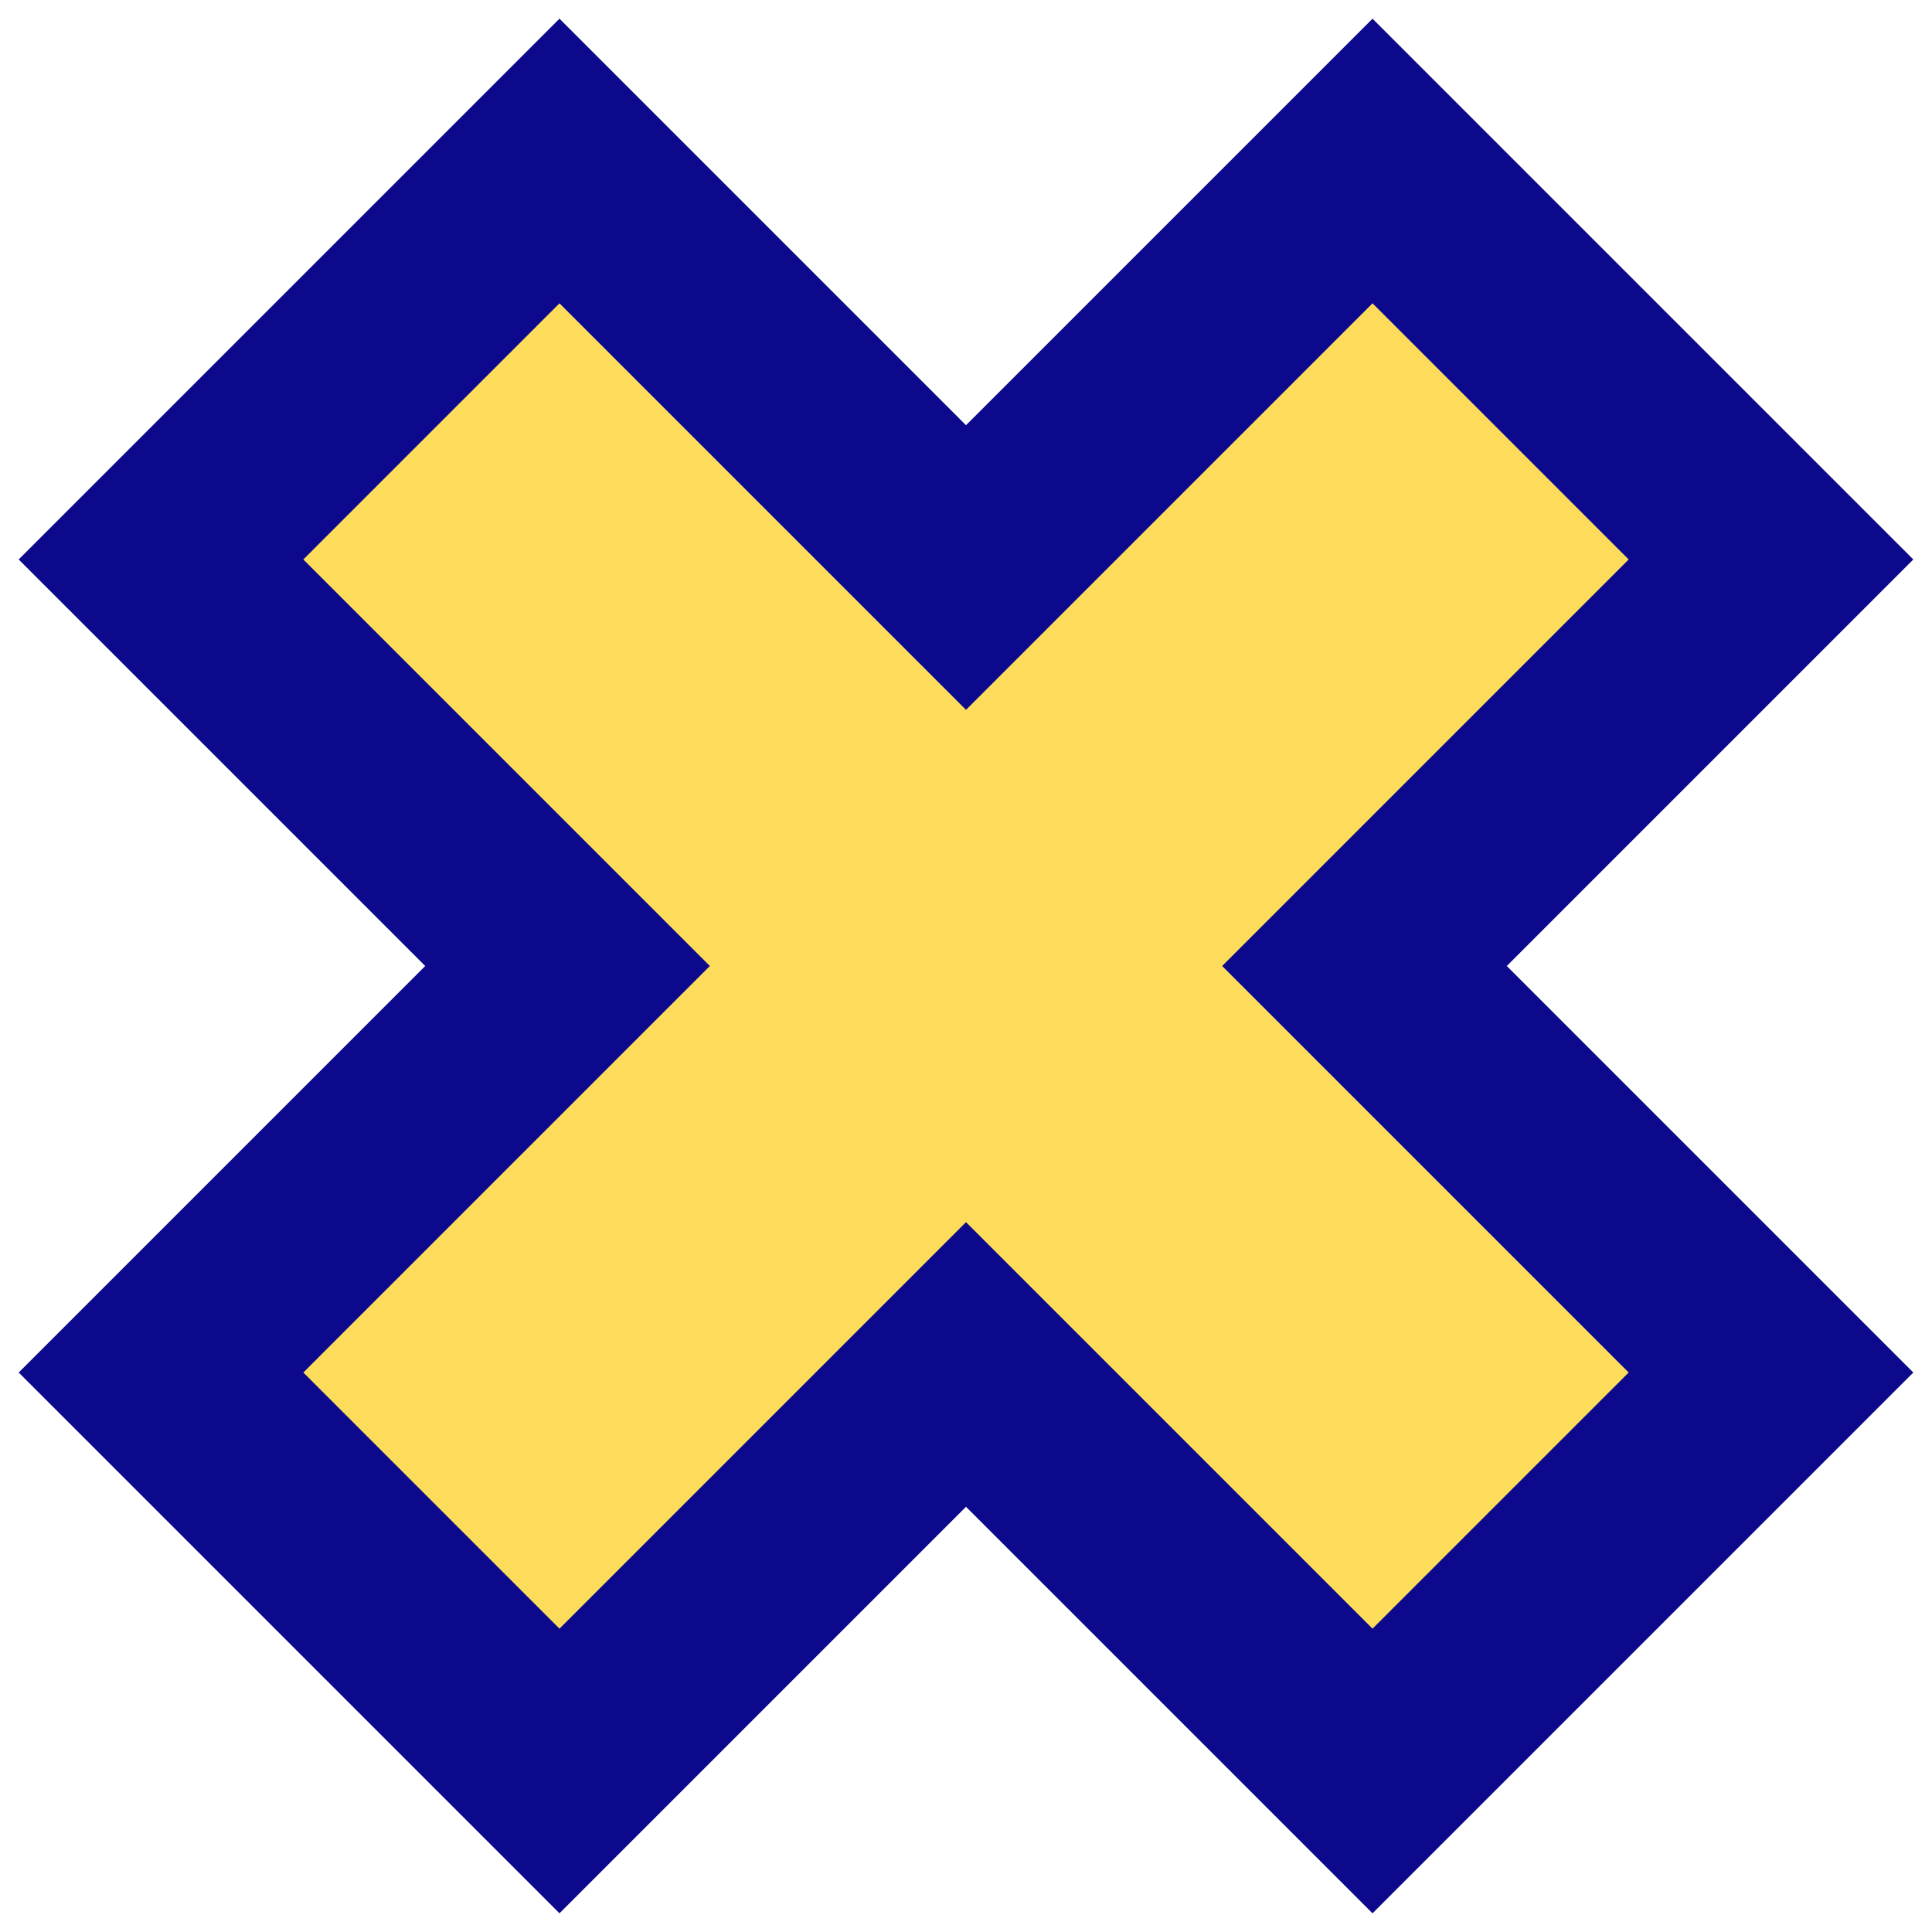
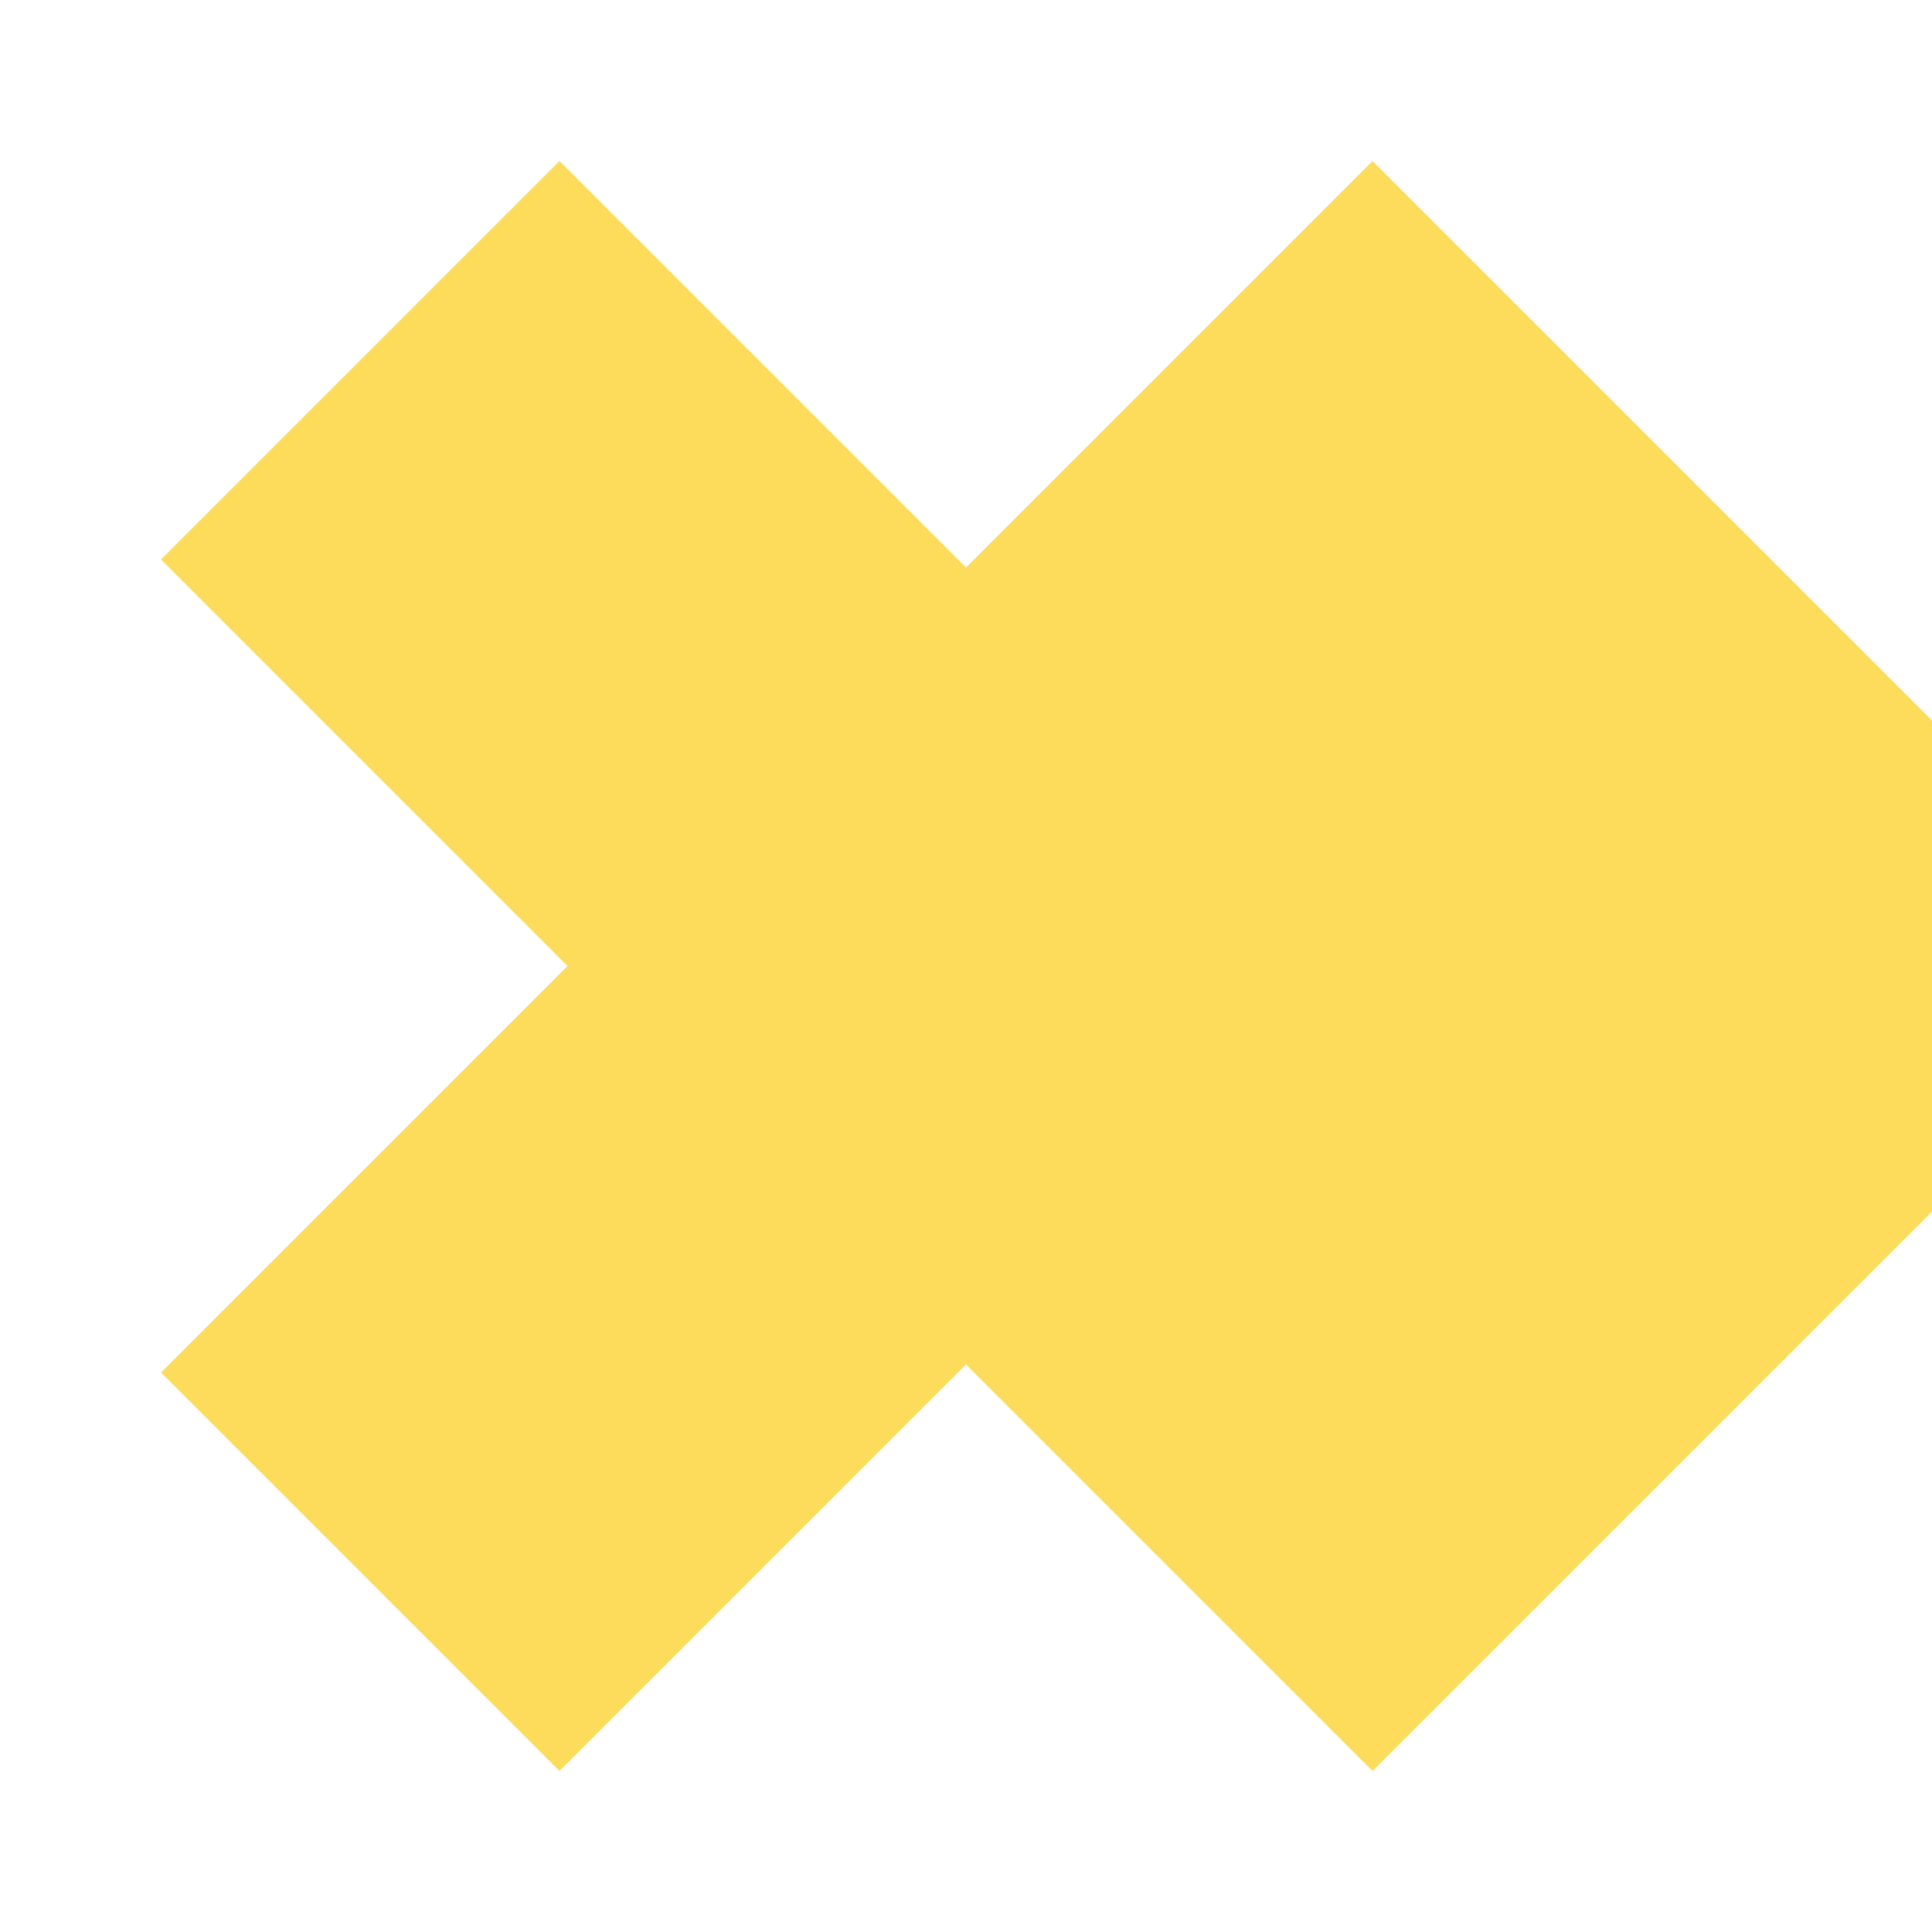
<svg xmlns="http://www.w3.org/2000/svg" fill="none" viewBox="0 0 24 24" id="Delete-2--Streamline-Sharp">
  <desc>
    Delete 2 Streamline Icon: https://streamlinehq.com
  </desc>
  <g id="delete-2--remove-bold-add-button-buttons-delete-cross-x-mathematics-multiply-math">
-     <path id="Union" fill="#fddc5c" d="M22 6.95 17.05 2l-5.05 5.05L6.95 2 2 6.95 7.05 12l-5.05 5.05L6.95 22l5.05 -5.05L17.05 22l4.95 -4.95L16.95 12l5.05 -5.05Z" stroke-width="1" />
-     <path id="Union_2" fill="#0c098c" fill-rule="evenodd" d="m6.95 0.232 0.884 0.884 4.166 4.166 4.166 -4.166 0.884 -0.884 0.884 0.884 4.95 4.95 0.884 0.884 -0.884 0.884 -4.166 4.166 4.166 4.166 0.884 0.884 -0.884 0.884 -4.95 4.95 -0.884 0.884 -0.884 -0.884 -4.166 -4.166 -4.166 4.166 -0.884 0.884 -0.884 -0.884 -4.95 -4.95 -0.884 -0.884 0.884 -0.884 4.166 -4.166 -4.166 -4.166 -0.884 -0.884 0.884 -0.884 4.95 -4.95 0.884 -0.884ZM17.05 3.768l-4.166 4.166 -0.884 0.884 -0.884 -0.884 -4.166 -4.166 -3.182 3.182 4.166 4.166 0.884 0.884 -0.884 0.884 -4.166 4.166 3.182 3.182 4.166 -4.166 0.884 -0.884 0.884 0.884 4.166 4.166 3.182 -3.182 -4.166 -4.166 -0.884 -0.884 0.884 -0.884 4.166 -4.166 -3.182 -3.182Z" clip-rule="evenodd" stroke-width="1" />
+     <path id="Union" fill="#fddc5c" d="M22 6.95 17.05 2l-5.05 5.05L6.95 2 2 6.95 7.05 12l-5.05 5.05L6.95 22l5.05 -5.05L17.05 22l4.95 -4.95l5.05 -5.05Z" stroke-width="1" />
  </g>
</svg>